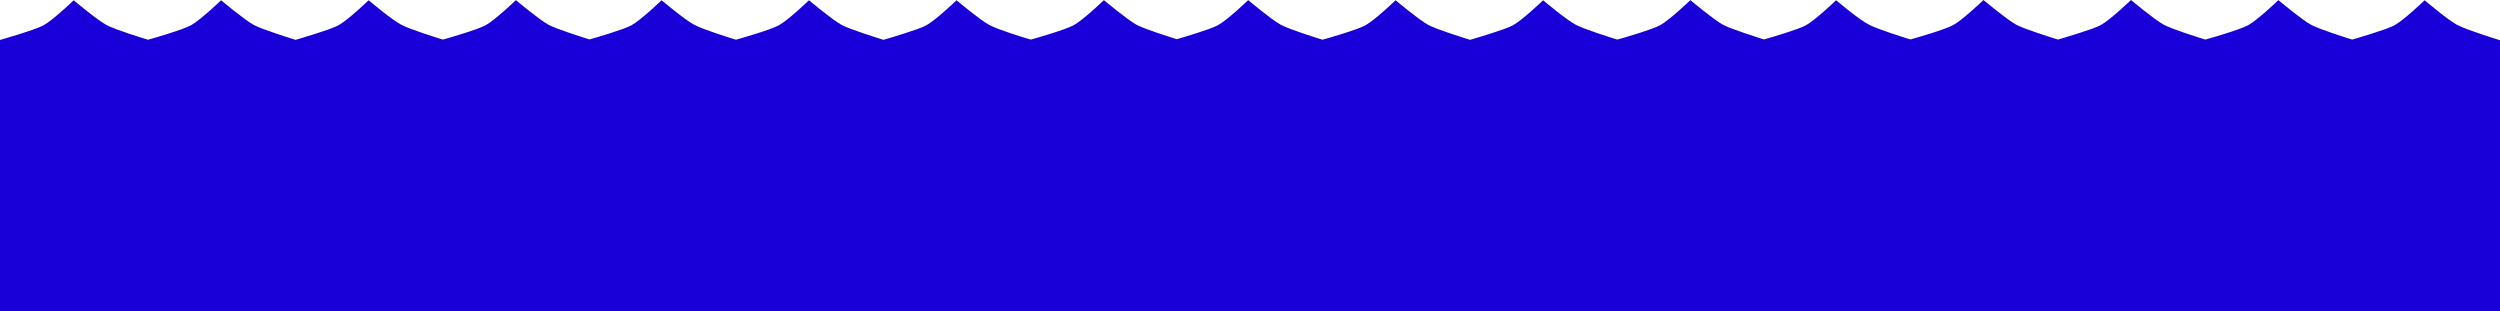
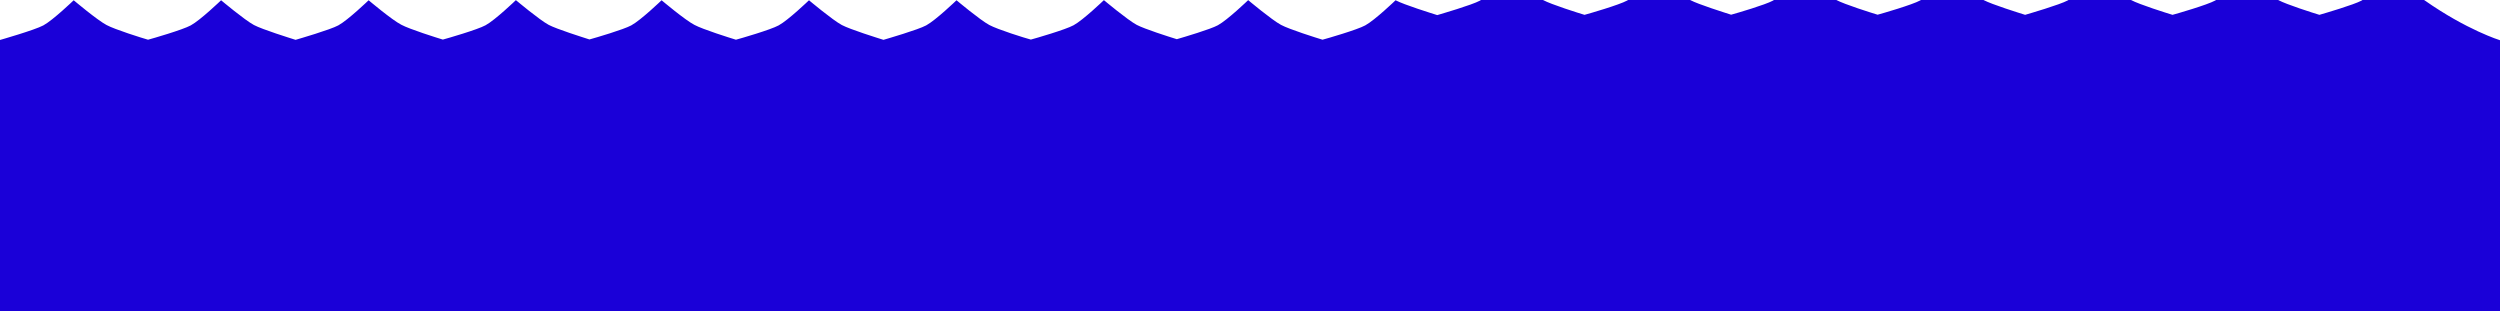
<svg xmlns="http://www.w3.org/2000/svg" version="1.1" id="oceanWaterBGGraphic" x="0px" y="0px" viewBox="0 0 1920 238.9" enable-background="new 0 0 1920 238.9" xml:space="preserve">
  <g id="oceanWaterBG">
-     <path fill="#1A00D8" d="M1920,30.9v208H0V30.7c0,0,26.6-7.6,33.3-11.2c7.4-4,23.3-19.3,23.3-19.3s18,15.2,25.2,19  c6.5,3.5,27.3,10,31.9,11.3c3.4-0.9,26.6-7.6,32.8-11c7.4-4,23.3-19.3,23.3-19.3s18.1,15.2,25.2,19c6.6,3.5,27.6,10,32,11.4  c3-0.9,26.5-7.7,32.8-11.1c7.4-4,23.3-19.3,23.3-19.3s18,15.2,25.1,18.8c6.5,3.5,27.3,10,31.9,11.4c3.4-0.9,26.6-7.6,32.8-11  c7.4-4,23.3-19.3,23.3-19.3s18.1,15.2,25.2,19c6.3,3.3,25.7,9.4,31.3,11.2c5.1-1.4,26.2-7.6,32.1-10.8c7.4-4,23.3-19.3,23.3-19.3  s18,15.2,25.2,18.9c6.5,3.5,27.3,10,31.9,11.4c3.4-0.9,26.6-7.6,32.8-11c7.4-4,23.3-19.3,23.3-19.3s18.1,15.2,25.2,19  c6.6,3.5,27.6,10,32,11.4c3-0.9,26.5-7.7,32.8-11.1c7.4-4,23.3-19.3,23.3-19.3s18.1,15.2,25.2,19c6.5,3.5,27.3,10,31.9,11.2  c3.4-0.9,26.6-7.6,32.8-11c7.4-4,23.3-19.3,23.3-19.3s18.1,15.2,25.2,19c6.1,3.2,24.6,9.1,30.8,11c5.8-1.7,25.8-7.6,31.5-10.7  c7.4-4,23.3-19.3,23.3-19.3s18.1,15.2,25.2,19c6.5,3.5,27.3,10,31.9,11.4c3.4-0.9,26.6-7.6,32.8-11c7.4-4,23.3-19.3,23.3-19.3  s18.1,15.2,25.2,19c6.6,3.5,27.6,10,32,11.4c3-0.9,26.5-7.7,32.8-11.1c7.4-4,23.3-19.3,23.3-19.3s18,15.2,25.1,18.8  c6.5,3.5,27.3,10,31.9,11.4c3.4-0.9,26.6-7.6,32.8-11c7.4-4,23.3-19.3,23.3-19.3s18.1,15.2,25.2,19c6.3,3.3,25.7,9.4,31.3,11.2  c5.1-1.4,26.2-7.6,32.1-10.8c7.4-4,23.3-19.3,23.3-19.3s18,15.2,25.2,18.7c6.5,3.5,27.3,10,31.9,11.4c3.4-0.9,26.6-7.6,32.8-11  c7.4-4,23.3-19.3,23.3-19.3s18.1,15.2,25.2,19c6.6,3.5,27.6,10,32,11.4c3-0.9,26.5-7.7,32.8-11.1c7.4-4,23.3-19.3,23.3-19.3  s18.1,15.2,25.2,19c6.5,3.5,27.3,10,31.9,11.4c3.4-0.9,26.6-7.6,32.8-11c7.4-4,23.3-19.3,23.3-19.3s18.1,15.2,25.2,19  c6.4,3.4,26.2,9.7,31.5,11.3c4.5-1.3,26.3-7.7,32.3-10.9c7.4-4,23.3-19.3,23.3-19.3s17.9,15.2,25.1,19  C1894.6,23.1,1920,30.9,1920,30.9z" />
+     <path fill="#1A00D8" d="M1920,30.9v208H0V30.7c0,0,26.6-7.6,33.3-11.2c7.4-4,23.3-19.3,23.3-19.3s18,15.2,25.2,19  c6.5,3.5,27.3,10,31.9,11.3c3.4-0.9,26.6-7.6,32.8-11c7.4-4,23.3-19.3,23.3-19.3s18.1,15.2,25.2,19c6.6,3.5,27.6,10,32,11.4  c3-0.9,26.5-7.7,32.8-11.1c7.4-4,23.3-19.3,23.3-19.3s18,15.2,25.1,18.8c6.5,3.5,27.3,10,31.9,11.4c3.4-0.9,26.6-7.6,32.8-11  c7.4-4,23.3-19.3,23.3-19.3s18.1,15.2,25.2,19c6.3,3.3,25.7,9.4,31.3,11.2c5.1-1.4,26.2-7.6,32.1-10.8c7.4-4,23.3-19.3,23.3-19.3  s18,15.2,25.2,18.9c6.5,3.5,27.3,10,31.9,11.4c3.4-0.9,26.6-7.6,32.8-11c7.4-4,23.3-19.3,23.3-19.3s18.1,15.2,25.2,19  c6.6,3.5,27.6,10,32,11.4c3-0.9,26.5-7.7,32.8-11.1c7.4-4,23.3-19.3,23.3-19.3s18.1,15.2,25.2,19c6.5,3.5,27.3,10,31.9,11.2  c3.4-0.9,26.6-7.6,32.8-11c7.4-4,23.3-19.3,23.3-19.3s18.1,15.2,25.2,19c6.1,3.2,24.6,9.1,30.8,11c5.8-1.7,25.8-7.6,31.5-10.7  c7.4-4,23.3-19.3,23.3-19.3s18.1,15.2,25.2,19c6.5,3.5,27.3,10,31.9,11.4c3.4-0.9,26.6-7.6,32.8-11c7.4-4,23.3-19.3,23.3-19.3  c6.6,3.5,27.6,10,32,11.4c3-0.9,26.5-7.7,32.8-11.1c7.4-4,23.3-19.3,23.3-19.3s18,15.2,25.1,18.8  c6.5,3.5,27.3,10,31.9,11.4c3.4-0.9,26.6-7.6,32.8-11c7.4-4,23.3-19.3,23.3-19.3s18.1,15.2,25.2,19c6.3,3.3,25.7,9.4,31.3,11.2  c5.1-1.4,26.2-7.6,32.1-10.8c7.4-4,23.3-19.3,23.3-19.3s18,15.2,25.2,18.7c6.5,3.5,27.3,10,31.9,11.4c3.4-0.9,26.6-7.6,32.8-11  c7.4-4,23.3-19.3,23.3-19.3s18.1,15.2,25.2,19c6.6,3.5,27.6,10,32,11.4c3-0.9,26.5-7.7,32.8-11.1c7.4-4,23.3-19.3,23.3-19.3  s18.1,15.2,25.2,19c6.5,3.5,27.3,10,31.9,11.4c3.4-0.9,26.6-7.6,32.8-11c7.4-4,23.3-19.3,23.3-19.3s18.1,15.2,25.2,19  c6.4,3.4,26.2,9.7,31.5,11.3c4.5-1.3,26.3-7.7,32.3-10.9c7.4-4,23.3-19.3,23.3-19.3s17.9,15.2,25.1,19  C1894.6,23.1,1920,30.9,1920,30.9z" />
  </g>
</svg>